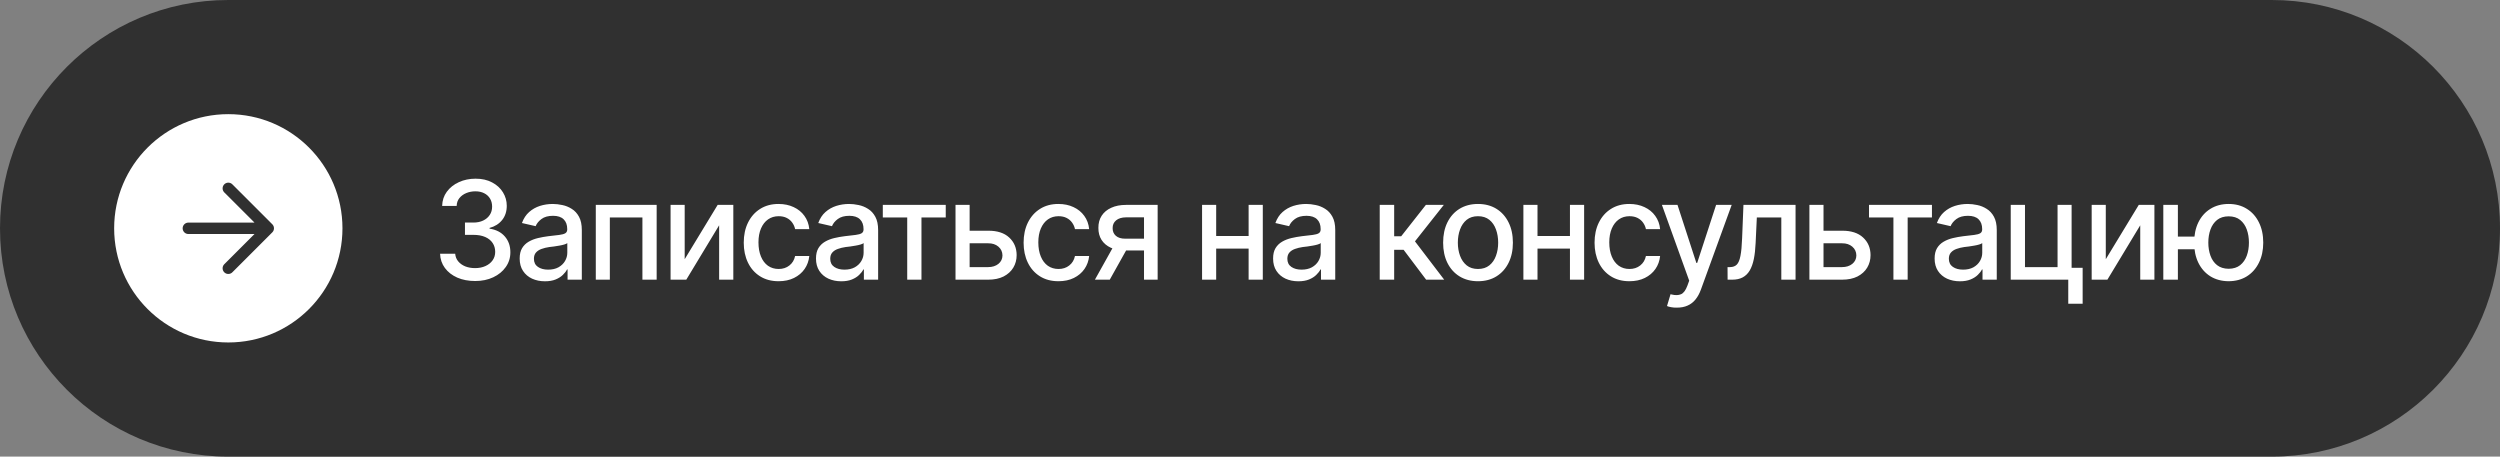
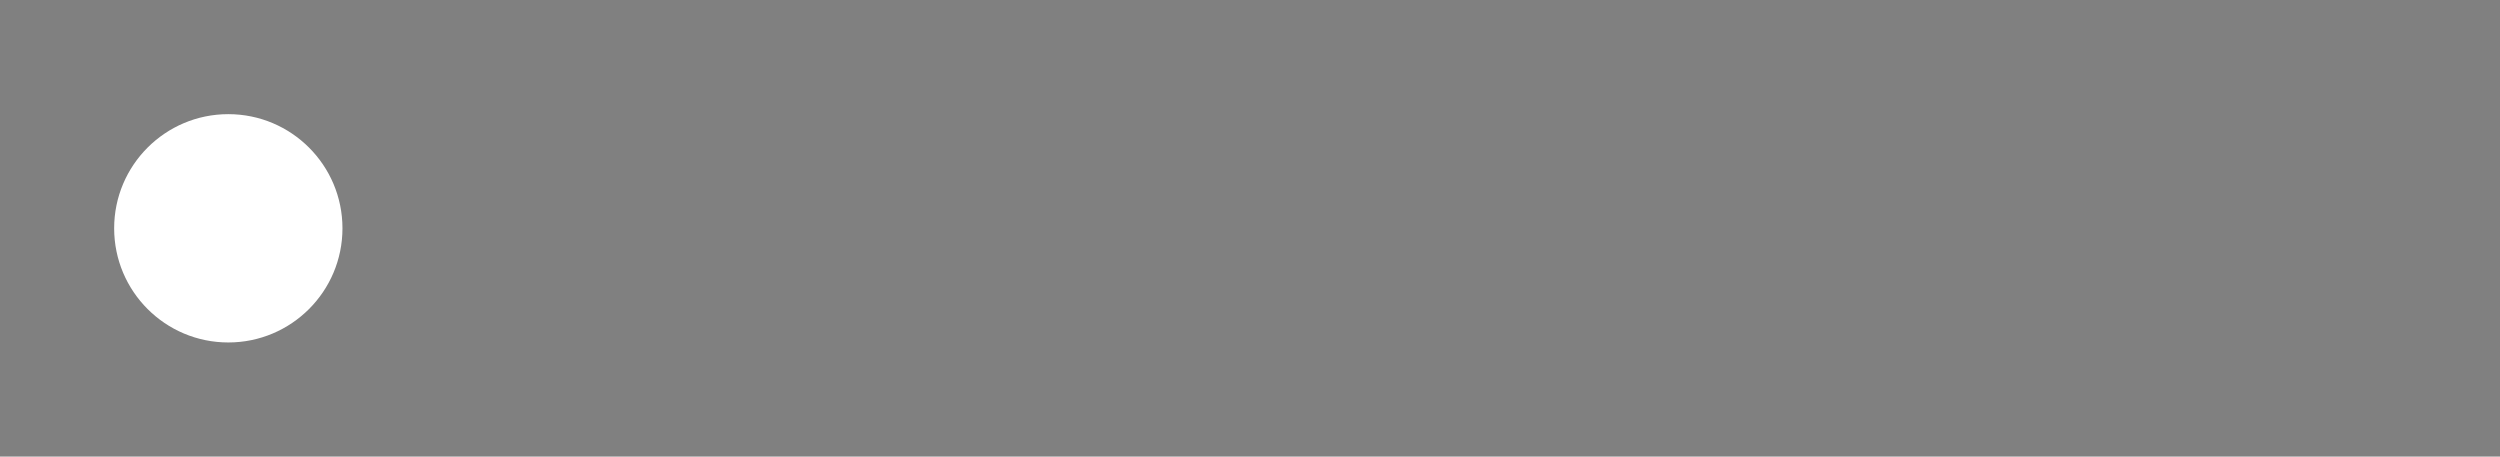
<svg xmlns="http://www.w3.org/2000/svg" width="438" height="80" viewBox="0 0 438 80" fill="none">
  <rect x="0" y="0" width="438" height="80" fill="#808080" stroke="none" />
-   <path d="M0 40C0 17.909 17.909 0 40 0H398C420.091 0 438 17.909 438 40V40C438 62.091 420.091 80 398 80H40C17.909 80 0 62.091 0 40V40Z" fill="#303030" />
-   <path d="M83.254 49.234C82.074 49.234 81.027 49.035 80.113 48.637C79.199 48.23 78.477 47.668 77.945 46.949C77.414 46.23 77.133 45.398 77.102 44.453H79.75C79.789 44.969 79.965 45.414 80.277 45.789C80.59 46.164 81 46.457 81.508 46.668C82.023 46.871 82.598 46.973 83.231 46.973C83.918 46.973 84.527 46.852 85.059 46.609C85.59 46.367 86.004 46.035 86.301 45.613C86.606 45.184 86.758 44.688 86.758 44.125C86.758 43.539 86.609 43.023 86.312 42.578C86.016 42.125 85.582 41.773 85.012 41.523C84.441 41.273 83.754 41.148 82.949 41.148H81.461V38.992H82.949C83.59 38.992 84.156 38.875 84.648 38.641C85.141 38.406 85.523 38.082 85.797 37.668C86.078 37.254 86.219 36.766 86.219 36.203C86.219 35.664 86.098 35.195 85.856 34.797C85.613 34.391 85.273 34.078 84.836 33.859C84.398 33.633 83.883 33.52 83.289 33.52C82.719 33.52 82.188 33.621 81.695 33.824C81.203 34.027 80.801 34.32 80.488 34.703C80.184 35.078 80.023 35.535 80.008 36.074H77.465C77.488 35.129 77.762 34.301 78.285 33.59C78.816 32.871 79.519 32.312 80.394 31.914C81.277 31.508 82.254 31.305 83.324 31.305C84.441 31.305 85.406 31.523 86.219 31.961C87.039 32.391 87.672 32.969 88.117 33.695C88.562 34.414 88.785 35.199 88.785 36.051C88.785 37.043 88.512 37.879 87.965 38.559C87.418 39.23 86.688 39.688 85.773 39.93V40.059C86.93 40.238 87.824 40.699 88.457 41.441C89.098 42.184 89.418 43.105 89.418 44.207C89.418 45.168 89.148 46.027 88.609 46.785C88.078 47.543 87.348 48.141 86.418 48.578C85.496 49.016 84.441 49.234 83.254 49.234ZM95.477 49.281C94.648 49.281 93.898 49.129 93.227 48.824C92.555 48.512 92.023 48.059 91.633 47.465C91.242 46.871 91.047 46.148 91.047 45.297C91.047 44.555 91.188 43.949 91.469 43.48C91.758 43.004 92.144 42.625 92.629 42.344C93.113 42.062 93.652 41.852 94.246 41.711C94.84 41.57 95.449 41.461 96.074 41.383C96.863 41.297 97.5 41.223 97.984 41.16C98.469 41.098 98.82 41 99.039 40.867C99.266 40.727 99.379 40.504 99.379 40.199V40.141C99.379 39.398 99.168 38.824 98.746 38.418C98.332 38.012 97.715 37.809 96.894 37.809C96.043 37.809 95.367 37.996 94.867 38.371C94.375 38.738 94.035 39.156 93.848 39.625L91.445 39.074C91.734 38.277 92.152 37.637 92.699 37.152C93.254 36.66 93.887 36.301 94.598 36.074C95.316 35.848 96.066 35.734 96.848 35.734C97.371 35.734 97.926 35.797 98.512 35.922C99.098 36.039 99.648 36.262 100.164 36.59C100.688 36.91 101.113 37.371 101.441 37.973C101.77 38.574 101.934 39.352 101.934 40.305V49H99.438V47.207H99.344C99.188 47.527 98.941 47.848 98.606 48.168C98.277 48.488 97.856 48.754 97.34 48.965C96.824 49.176 96.203 49.281 95.477 49.281ZM96.027 47.242C96.738 47.242 97.344 47.105 97.844 46.832C98.344 46.551 98.727 46.184 98.992 45.73C99.258 45.277 99.391 44.797 99.391 44.289V42.59C99.297 42.676 99.121 42.758 98.863 42.836C98.606 42.914 98.312 42.98 97.984 43.035C97.656 43.09 97.336 43.141 97.023 43.188C96.711 43.227 96.449 43.258 96.238 43.281C95.746 43.352 95.297 43.461 94.891 43.609C94.484 43.75 94.156 43.961 93.906 44.242C93.664 44.516 93.543 44.879 93.543 45.332C93.543 45.965 93.777 46.441 94.246 46.762C94.715 47.082 95.309 47.242 96.027 47.242ZM104.383 49V35.898H115.047V49H112.551V38.102H106.844V49H104.383ZM119.957 45.414L125.734 35.898H128.477V49H125.992V39.473L120.238 49H117.484V35.898H119.957V45.414ZM136.41 49.27C135.152 49.27 134.066 48.98 133.152 48.402C132.238 47.824 131.535 47.027 131.043 46.012C130.551 44.996 130.305 43.832 130.305 42.52C130.305 41.184 130.555 40.008 131.055 38.992C131.562 37.969 132.27 37.172 133.176 36.602C134.09 36.023 135.16 35.734 136.387 35.734C137.387 35.734 138.273 35.918 139.047 36.285C139.828 36.645 140.457 37.156 140.934 37.82C141.418 38.484 141.703 39.258 141.789 40.141H139.305C139.219 39.727 139.051 39.348 138.801 39.004C138.559 38.66 138.238 38.387 137.84 38.184C137.441 37.98 136.969 37.879 136.422 37.879C135.711 37.879 135.09 38.066 134.559 38.441C134.035 38.809 133.625 39.336 133.328 40.023C133.031 40.711 132.883 41.523 132.883 42.461C132.883 43.406 133.027 44.23 133.316 44.934C133.605 45.637 134.016 46.18 134.547 46.562C135.086 46.938 135.711 47.125 136.422 47.125C137.156 47.125 137.781 46.922 138.297 46.516C138.82 46.109 139.156 45.555 139.305 44.852H141.789C141.703 45.703 141.43 46.461 140.969 47.125C140.508 47.789 139.891 48.312 139.117 48.695C138.344 49.078 137.441 49.27 136.41 49.27ZM147.391 49.281C146.562 49.281 145.812 49.129 145.141 48.824C144.469 48.512 143.938 48.059 143.547 47.465C143.156 46.871 142.961 46.148 142.961 45.297C142.961 44.555 143.102 43.949 143.383 43.48C143.672 43.004 144.059 42.625 144.543 42.344C145.027 42.062 145.566 41.852 146.16 41.711C146.754 41.57 147.363 41.461 147.988 41.383C148.777 41.297 149.414 41.223 149.898 41.16C150.383 41.098 150.734 41 150.953 40.867C151.18 40.727 151.293 40.504 151.293 40.199V40.141C151.293 39.398 151.082 38.824 150.66 38.418C150.246 38.012 149.629 37.809 148.809 37.809C147.957 37.809 147.281 37.996 146.781 38.371C146.289 38.738 145.949 39.156 145.762 39.625L143.359 39.074C143.648 38.277 144.066 37.637 144.613 37.152C145.168 36.66 145.801 36.301 146.512 36.074C147.23 35.848 147.98 35.734 148.762 35.734C149.285 35.734 149.84 35.797 150.426 35.922C151.012 36.039 151.562 36.262 152.078 36.59C152.602 36.91 153.027 37.371 153.355 37.973C153.684 38.574 153.848 39.352 153.848 40.305V49H151.352V47.207H151.258C151.102 47.527 150.855 47.848 150.52 48.168C150.191 48.488 149.77 48.754 149.254 48.965C148.738 49.176 148.117 49.281 147.391 49.281ZM147.941 47.242C148.652 47.242 149.258 47.105 149.758 46.832C150.258 46.551 150.641 46.184 150.906 45.73C151.172 45.277 151.305 44.797 151.305 44.289V42.59C151.211 42.676 151.035 42.758 150.777 42.836C150.52 42.914 150.227 42.98 149.898 43.035C149.57 43.09 149.25 43.141 148.938 43.188C148.625 43.227 148.363 43.258 148.152 43.281C147.66 43.352 147.211 43.461 146.805 43.609C146.398 43.75 146.07 43.961 145.82 44.242C145.578 44.516 145.457 44.879 145.457 45.332C145.457 45.965 145.691 46.441 146.16 46.762C146.629 47.082 147.223 47.242 147.941 47.242ZM154.668 38.102V35.898H165.695V38.102H161.441V49H158.945V38.102H154.668ZM169.316 40.422H173.125C174.719 40.414 175.945 40.809 176.805 41.605C177.672 42.402 178.109 43.43 178.117 44.688C178.117 45.508 177.922 46.242 177.531 46.891C177.141 47.539 176.574 48.055 175.832 48.438C175.09 48.812 174.188 49 173.125 49H167.406V35.898H169.879V46.797H173.125C173.852 46.797 174.449 46.609 174.918 46.234C175.387 45.852 175.625 45.359 175.633 44.758C175.625 44.125 175.387 43.609 174.918 43.211C174.449 42.812 173.852 42.617 173.125 42.625H169.316V40.422ZM185.441 49.27C184.184 49.27 183.098 48.98 182.184 48.402C181.27 47.824 180.566 47.027 180.074 46.012C179.582 44.996 179.336 43.832 179.336 42.52C179.336 41.184 179.586 40.008 180.086 38.992C180.594 37.969 181.301 37.172 182.207 36.602C183.121 36.023 184.191 35.734 185.418 35.734C186.418 35.734 187.305 35.918 188.078 36.285C188.859 36.645 189.488 37.156 189.965 37.82C190.449 38.484 190.734 39.258 190.82 40.141H188.336C188.25 39.727 188.082 39.348 187.832 39.004C187.59 38.66 187.27 38.387 186.871 38.184C186.473 37.98 186 37.879 185.453 37.879C184.742 37.879 184.121 38.066 183.59 38.441C183.066 38.809 182.656 39.336 182.359 40.023C182.062 40.711 181.914 41.523 181.914 42.461C181.914 43.406 182.059 44.23 182.348 44.934C182.637 45.637 183.047 46.18 183.578 46.562C184.117 46.938 184.742 47.125 185.453 47.125C186.188 47.125 186.812 46.922 187.328 46.516C187.852 46.109 188.188 45.555 188.336 44.852H190.82C190.734 45.703 190.461 46.461 190 47.125C189.539 47.789 188.922 48.312 188.148 48.695C187.375 49.078 186.473 49.27 185.441 49.27ZM200.43 49V38.078H197.277C196.535 38.086 195.957 38.262 195.543 38.605C195.129 38.949 194.926 39.402 194.934 39.965C194.926 40.52 195.113 40.969 195.496 41.312C195.879 41.648 196.418 41.816 197.113 41.816H201.156V43.879H197.113C196.145 43.879 195.309 43.719 194.605 43.398C193.91 43.078 193.371 42.621 192.988 42.027C192.613 41.434 192.43 40.734 192.438 39.93C192.43 39.109 192.621 38.398 193.012 37.797C193.402 37.195 193.961 36.73 194.688 36.402C195.414 36.066 196.277 35.898 197.277 35.898H202.82V49H200.43ZM191.828 49L195.52 42.379H198.133L194.43 49H191.828ZM219.461 41.348V43.551H212.371V41.348H219.461ZM213.074 35.898V49H210.602V35.898H213.074ZM221.242 35.898V49H218.758V35.898H221.242ZM227.477 49.281C226.648 49.281 225.898 49.129 225.227 48.824C224.555 48.512 224.023 48.059 223.633 47.465C223.242 46.871 223.047 46.148 223.047 45.297C223.047 44.555 223.188 43.949 223.469 43.48C223.758 43.004 224.145 42.625 224.629 42.344C225.113 42.062 225.652 41.852 226.246 41.711C226.84 41.57 227.449 41.461 228.074 41.383C228.863 41.297 229.5 41.223 229.984 41.16C230.469 41.098 230.82 41 231.039 40.867C231.266 40.727 231.379 40.504 231.379 40.199V40.141C231.379 39.398 231.168 38.824 230.746 38.418C230.332 38.012 229.715 37.809 228.895 37.809C228.043 37.809 227.367 37.996 226.867 38.371C226.375 38.738 226.035 39.156 225.848 39.625L223.445 39.074C223.734 38.277 224.152 37.637 224.699 37.152C225.254 36.66 225.887 36.301 226.598 36.074C227.316 35.848 228.066 35.734 228.848 35.734C229.371 35.734 229.926 35.797 230.512 35.922C231.098 36.039 231.648 36.262 232.164 36.59C232.688 36.91 233.113 37.371 233.441 37.973C233.77 38.574 233.934 39.352 233.934 40.305V49H231.438V47.207H231.344C231.188 47.527 230.941 47.848 230.605 48.168C230.277 48.488 229.855 48.754 229.34 48.965C228.824 49.176 228.203 49.281 227.477 49.281ZM228.027 47.242C228.738 47.242 229.344 47.105 229.844 46.832C230.344 46.551 230.727 46.184 230.992 45.73C231.258 45.277 231.391 44.797 231.391 44.289V42.59C231.297 42.676 231.121 42.758 230.863 42.836C230.605 42.914 230.312 42.98 229.984 43.035C229.656 43.09 229.336 43.141 229.023 43.188C228.711 43.227 228.449 43.258 228.238 43.281C227.746 43.352 227.297 43.461 226.891 43.609C226.484 43.75 226.156 43.961 225.906 44.242C225.664 44.516 225.543 44.879 225.543 45.332C225.543 45.965 225.777 46.441 226.246 46.762C226.715 47.082 227.309 47.242 228.027 47.242ZM241.727 49V35.898H244.258V41.395H245.488L249.812 35.898H252.953L247.902 42.285L253.023 49H249.859L245.91 43.762H244.258V49H241.727ZM258.941 49.27C257.715 49.27 256.641 48.988 255.719 48.426C254.805 47.863 254.094 47.074 253.586 46.059C253.086 45.043 252.836 43.863 252.836 42.52C252.836 41.16 253.086 39.973 253.586 38.957C254.094 37.934 254.805 37.141 255.719 36.578C256.641 36.016 257.715 35.734 258.941 35.734C260.176 35.734 261.25 36.016 262.164 36.578C263.078 37.141 263.789 37.934 264.297 38.957C264.805 39.973 265.059 41.16 265.059 42.52C265.059 43.863 264.805 45.043 264.297 46.059C263.789 47.074 263.078 47.863 262.164 48.426C261.25 48.988 260.176 49.27 258.941 49.27ZM258.941 47.125C259.746 47.125 260.41 46.914 260.934 46.492C261.457 46.07 261.844 45.512 262.094 44.816C262.352 44.113 262.48 43.348 262.48 42.52C262.48 41.676 262.352 40.902 262.094 40.199C261.844 39.496 261.457 38.934 260.934 38.512C260.41 38.09 259.746 37.879 258.941 37.879C258.145 37.879 257.484 38.09 256.961 38.512C256.445 38.934 256.059 39.496 255.801 40.199C255.543 40.902 255.414 41.676 255.414 42.52C255.414 43.348 255.543 44.113 255.801 44.816C256.059 45.512 256.445 46.07 256.961 46.492C257.484 46.914 258.145 47.125 258.941 47.125ZM275.758 41.348V43.551H268.668V41.348H275.758ZM269.371 35.898V49H266.898V35.898H269.371ZM277.539 35.898V49H275.055V35.898H277.539ZM285.473 49.27C284.215 49.27 283.129 48.98 282.215 48.402C281.301 47.824 280.598 47.027 280.105 46.012C279.613 44.996 279.367 43.832 279.367 42.52C279.367 41.184 279.617 40.008 280.117 38.992C280.625 37.969 281.332 37.172 282.238 36.602C283.152 36.023 284.223 35.734 285.449 35.734C286.449 35.734 287.336 35.918 288.109 36.285C288.891 36.645 289.52 37.156 289.996 37.82C290.48 38.484 290.766 39.258 290.852 40.141H288.367C288.281 39.727 288.113 39.348 287.863 39.004C287.621 38.66 287.301 38.387 286.902 38.184C286.504 37.98 286.031 37.879 285.484 37.879C284.773 37.879 284.152 38.066 283.621 38.441C283.098 38.809 282.688 39.336 282.391 40.023C282.094 40.711 281.945 41.523 281.945 42.461C281.945 43.406 282.09 44.23 282.379 44.934C282.668 45.637 283.078 46.18 283.609 46.562C284.148 46.938 284.773 47.125 285.484 47.125C286.219 47.125 286.844 46.922 287.359 46.516C287.883 46.109 288.219 45.555 288.367 44.852H290.852C290.766 45.703 290.492 46.461 290.031 47.125C289.57 47.789 288.953 48.312 288.18 48.695C287.406 49.078 286.504 49.27 285.473 49.27ZM293.805 53.898C293.422 53.906 293.074 53.879 292.762 53.816C292.457 53.762 292.223 53.695 292.059 53.617L292.68 51.543L292.855 51.59C293.504 51.754 294.051 51.742 294.496 51.555C294.949 51.375 295.328 50.871 295.633 50.043L295.949 49.176L291.168 35.898H293.898L297.203 46.07H297.344L300.66 35.898H303.391L298 50.734C297.75 51.422 297.434 52 297.051 52.469C296.668 52.945 296.207 53.301 295.668 53.535C295.137 53.777 294.516 53.898 293.805 53.898ZM302.676 49L302.664 46.797H303.121C303.613 46.789 304 46.645 304.281 46.363C304.57 46.074 304.785 45.562 304.926 44.828C305.074 44.094 305.172 43.055 305.219 41.711L305.453 35.898H314.582V49H312.086V38.102H307.797L307.586 42.566C307.539 43.645 307.434 44.586 307.27 45.391C307.105 46.195 306.863 46.867 306.543 47.406C306.223 47.938 305.812 48.336 305.312 48.602C304.812 48.867 304.203 49 303.484 49H302.676ZM318.918 40.422H322.727C324.32 40.414 325.547 40.809 326.406 41.605C327.273 42.402 327.711 43.43 327.719 44.688C327.719 45.508 327.523 46.242 327.133 46.891C326.742 47.539 326.176 48.055 325.434 48.438C324.691 48.812 323.789 49 322.727 49H317.008V35.898H319.48V46.797H322.727C323.453 46.797 324.051 46.609 324.52 46.234C324.988 45.852 325.227 45.359 325.234 44.758C325.227 44.125 324.988 43.609 324.52 43.211C324.051 42.812 323.453 42.617 322.727 42.625H318.918V40.422ZM327.449 38.102V35.898H338.477V38.102H334.223V49H331.727V38.102H327.449ZM343.375 49.281C342.547 49.281 341.797 49.129 341.125 48.824C340.453 48.512 339.922 48.059 339.531 47.465C339.141 46.871 338.945 46.148 338.945 45.297C338.945 44.555 339.086 43.949 339.367 43.48C339.656 43.004 340.043 42.625 340.527 42.344C341.012 42.062 341.551 41.852 342.145 41.711C342.738 41.57 343.348 41.461 343.973 41.383C344.762 41.297 345.398 41.223 345.883 41.16C346.367 41.098 346.719 41 346.938 40.867C347.164 40.727 347.277 40.504 347.277 40.199V40.141C347.277 39.398 347.066 38.824 346.645 38.418C346.23 38.012 345.613 37.809 344.793 37.809C343.941 37.809 343.266 37.996 342.766 38.371C342.273 38.738 341.934 39.156 341.746 39.625L339.344 39.074C339.633 38.277 340.051 37.637 340.598 37.152C341.152 36.66 341.785 36.301 342.496 36.074C343.215 35.848 343.965 35.734 344.746 35.734C345.27 35.734 345.824 35.797 346.41 35.922C346.996 36.039 347.547 36.262 348.062 36.59C348.586 36.91 349.012 37.371 349.34 37.973C349.668 38.574 349.832 39.352 349.832 40.305V49H347.336V47.207H347.242C347.086 47.527 346.84 47.848 346.504 48.168C346.176 48.488 345.754 48.754 345.238 48.965C344.723 49.176 344.102 49.281 343.375 49.281ZM343.926 47.242C344.637 47.242 345.242 47.105 345.742 46.832C346.242 46.551 346.625 46.184 346.891 45.73C347.156 45.277 347.289 44.797 347.289 44.289V42.59C347.195 42.676 347.02 42.758 346.762 42.836C346.504 42.914 346.211 42.98 345.883 43.035C345.555 43.09 345.234 43.141 344.922 43.188C344.609 43.227 344.348 43.258 344.137 43.281C343.645 43.352 343.195 43.461 342.789 43.609C342.383 43.75 342.055 43.961 341.805 44.242C341.562 44.516 341.441 44.879 341.441 45.332C341.441 45.965 341.676 46.441 342.145 46.762C342.613 47.082 343.207 47.242 343.926 47.242ZM362.945 35.898V49H352.281V35.898H354.777V46.797H360.484V35.898H362.945ZM364.879 46.914V53.219H362.359V46.914H364.879ZM368.934 45.414L374.711 35.898H377.453V49H374.969V39.473L369.215 49H366.461V35.898H368.934V45.414ZM386.465 41.453V43.668H379.492V41.453H386.465ZM381.566 35.898V49H379.012V35.898H381.566ZM390.461 49.27C389.242 49.262 388.176 48.977 387.262 48.414C386.355 47.844 385.652 47.051 385.152 46.035C384.66 45.02 384.414 43.844 384.414 42.508C384.414 41.156 384.66 39.973 385.152 38.957C385.652 37.941 386.355 37.152 387.262 36.59C388.176 36.02 389.242 35.734 390.461 35.734C391.68 35.734 392.742 36.02 393.648 36.59C394.555 37.152 395.258 37.941 395.758 38.957C396.266 39.973 396.52 41.156 396.52 42.508C396.52 43.844 396.266 45.02 395.758 46.035C395.258 47.051 394.555 47.844 393.648 48.414C392.742 48.977 391.68 49.262 390.461 49.27ZM390.461 47.09C391.281 47.082 391.953 46.871 392.477 46.457C393 46.035 393.387 45.48 393.637 44.793C393.887 44.098 394.012 43.336 394.012 42.508C394.012 41.672 393.887 40.906 393.637 40.211C393.387 39.516 393 38.957 392.477 38.535C391.953 38.113 391.281 37.902 390.461 37.902C389.641 37.902 388.965 38.113 388.434 38.535C387.91 38.957 387.523 39.516 387.273 40.211C387.023 40.898 386.898 41.664 386.898 42.508C386.898 43.336 387.023 44.098 387.273 44.793C387.523 45.488 387.91 46.043 388.434 46.457C388.965 46.871 389.641 47.082 390.461 47.09Z" fill="white" />
  <circle cx="40" cy="40" r="20" fill="white" />
-   <path d="M33 40H47M47 40L40 33M47 40L40 47" stroke="#303030" stroke-width="2" stroke-linecap="round" stroke-linejoin="round" />
</svg>